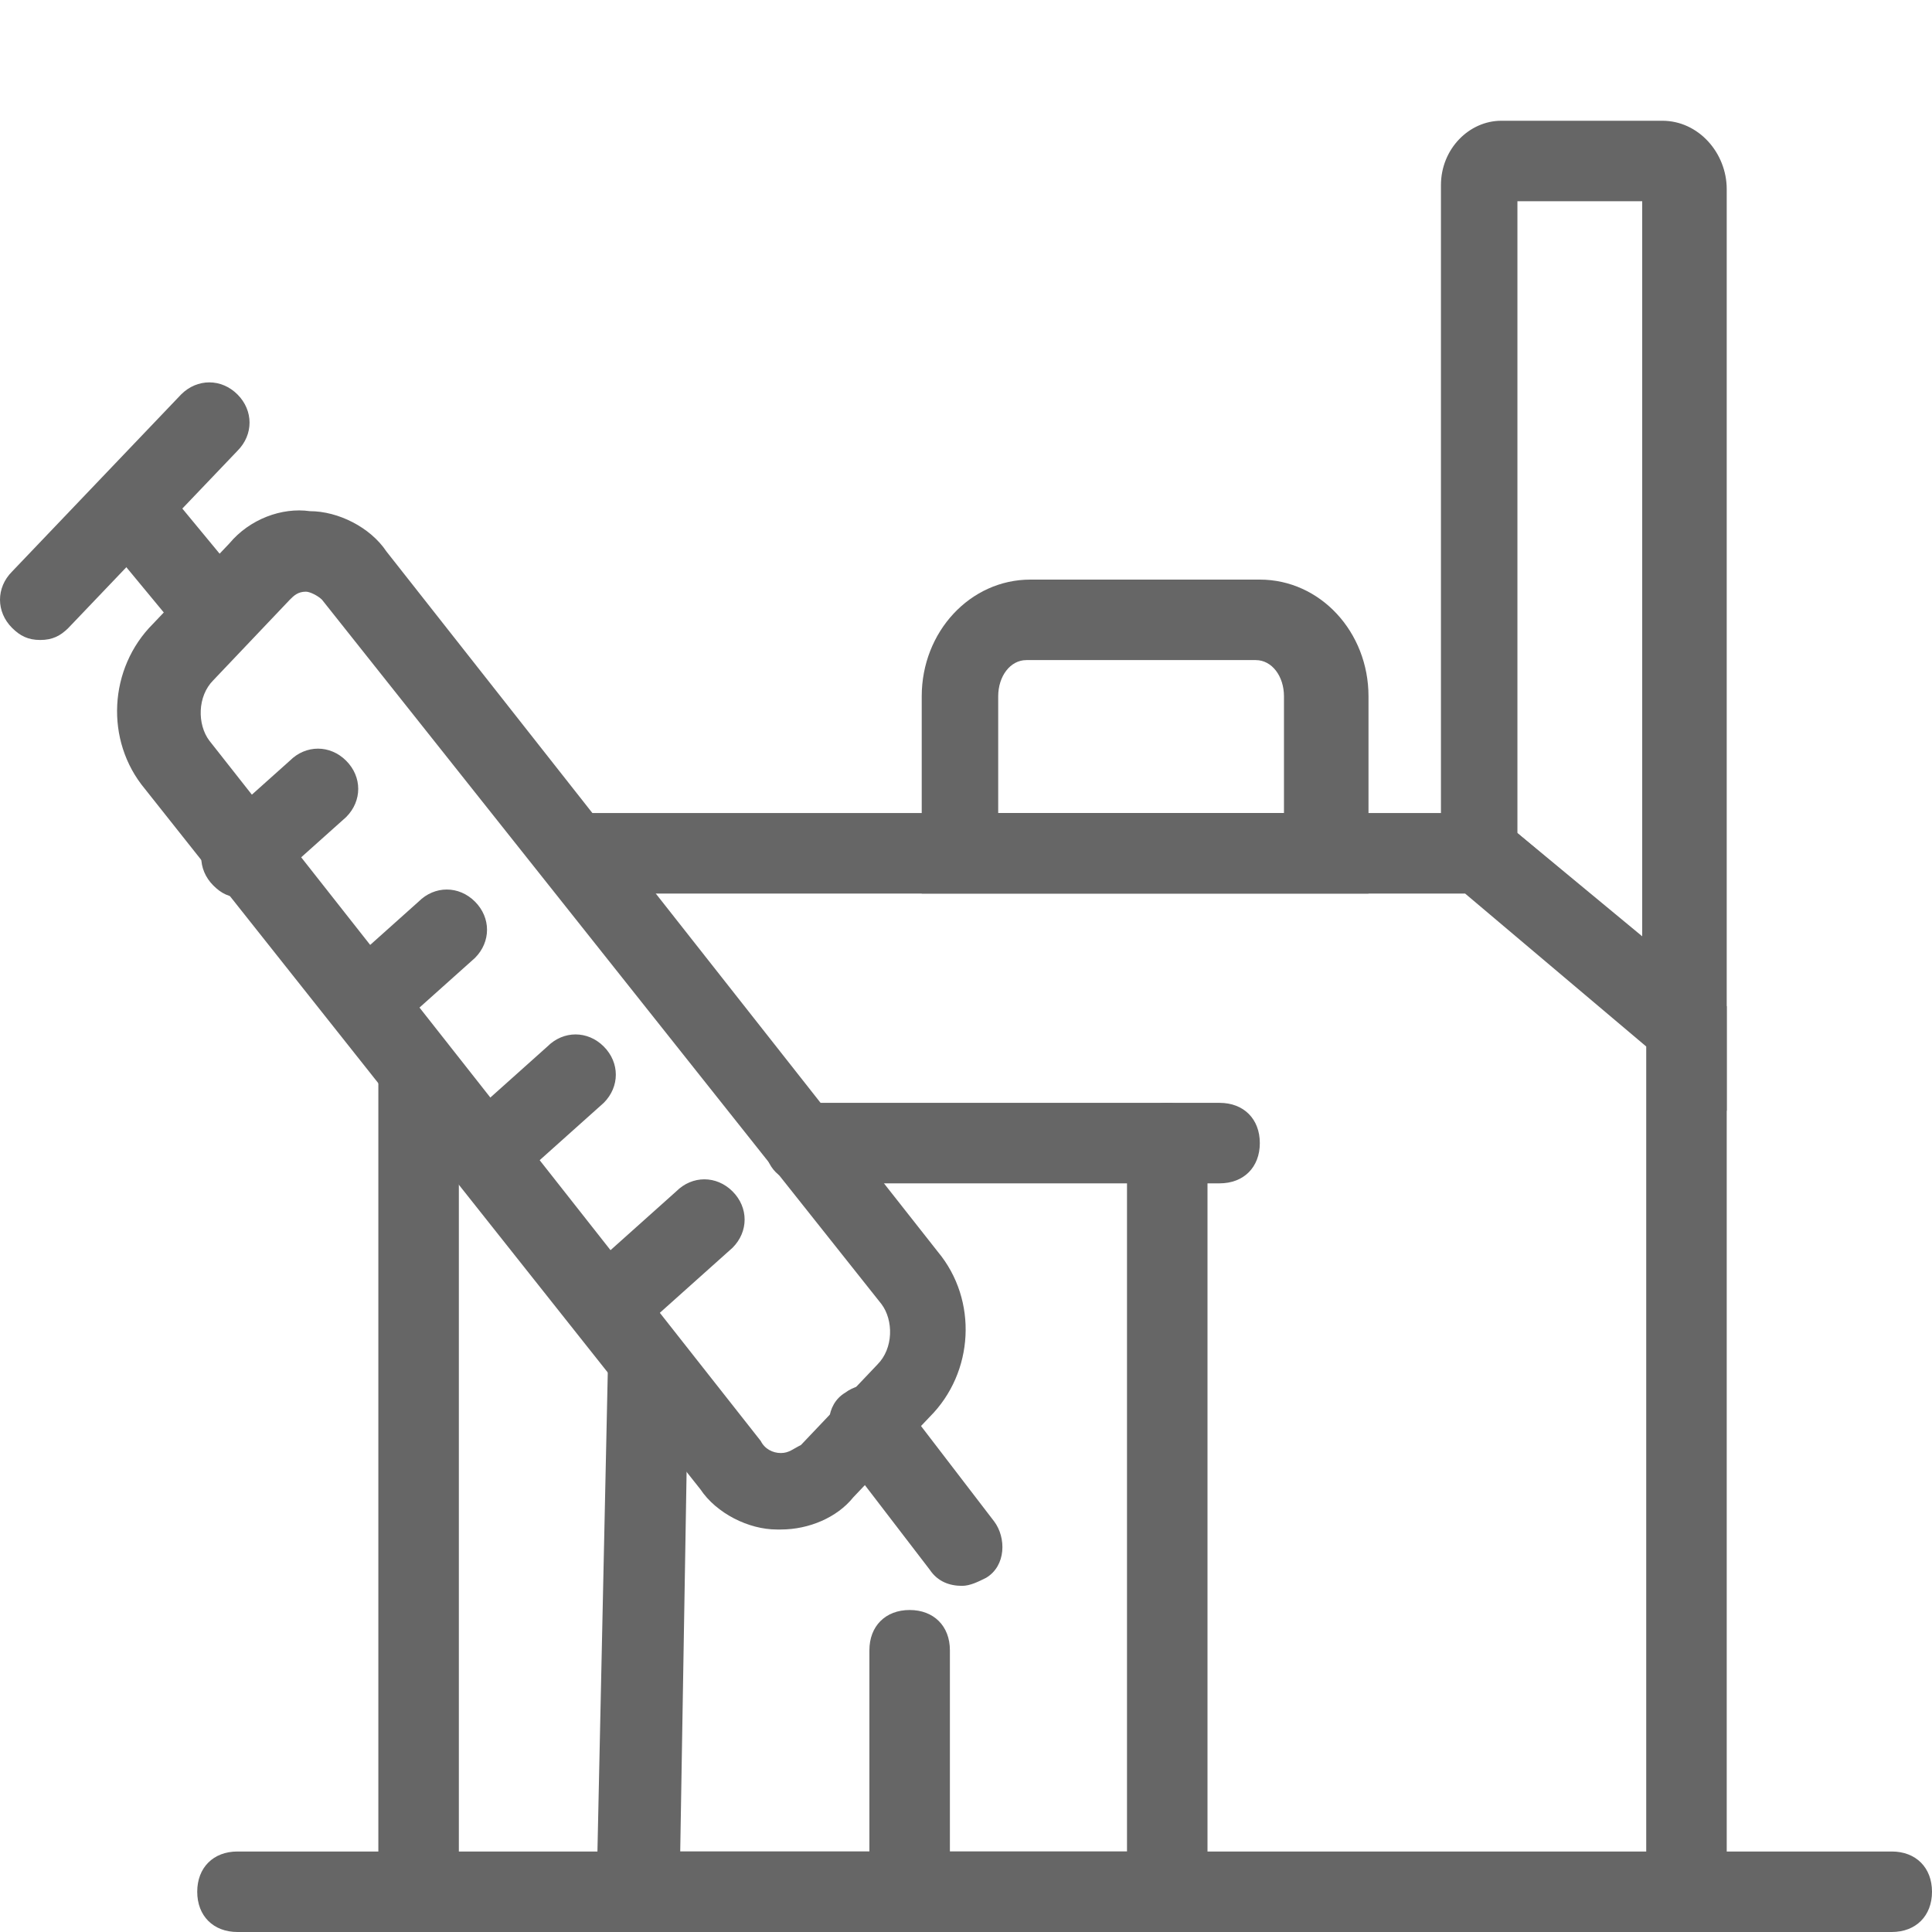
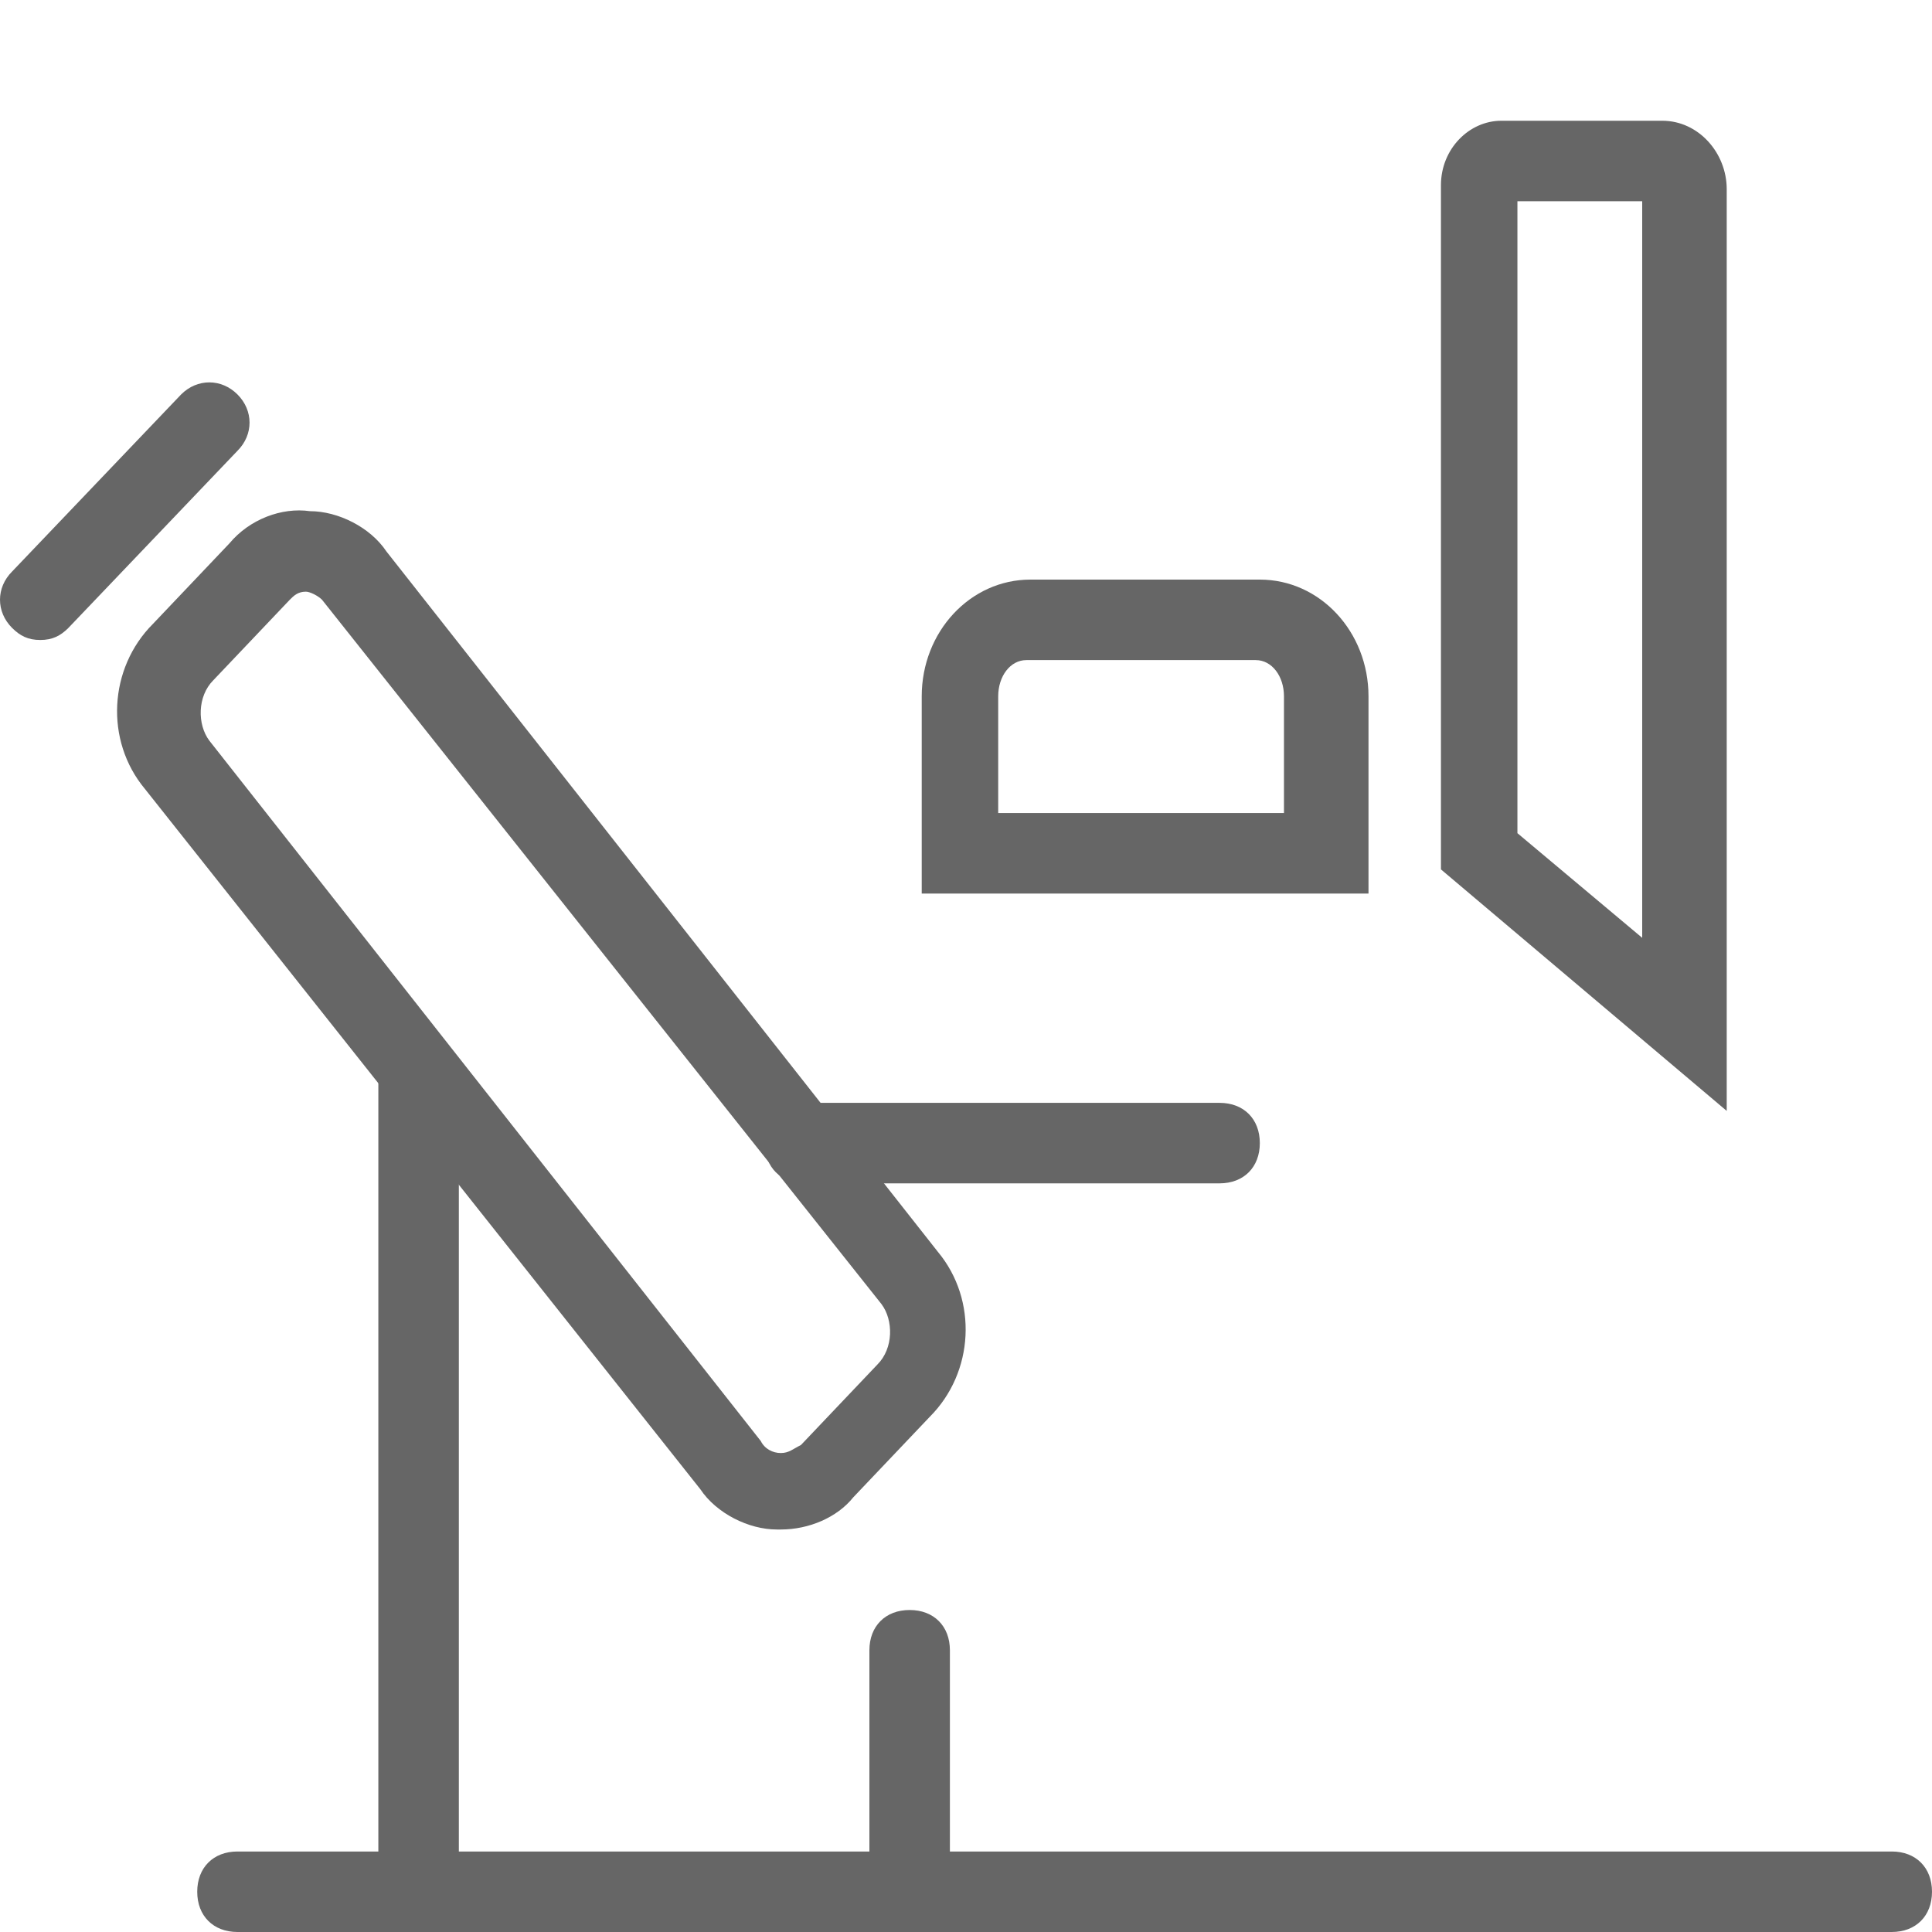
<svg xmlns="http://www.w3.org/2000/svg" t="1730169975705" class="icon" viewBox="0 0 1024 1024" version="1.1" p-id="48050" width="240" height="240">
  <path d="M1002.667 1024H125.867c-12.8 0-21.333-8.533-21.333-21.333s8.533-21.333 21.333-21.333H1002.667c12.8 0 21.333 8.533 21.333 21.333s-8.533 21.333-21.333 21.333z" p-id="48051" fill="#666666" />
-   <path d="M893.867 1024c-12.8 0-21.333-8.533-21.333-21.333V554.667l-96-81.067H311.467c-12.8 0-21.333-8.533-21.333-21.333s8.533-21.333 21.333-21.333h480l123.733 102.4v469.333c0 12.8-10.667 21.333-21.333 21.333z" p-id="48052" fill="#666666" />
  <path d="M723.2 473.6h-234.667v-104.533c0-34.133 25.6-61.867 57.6-61.867h121.6c32 0 57.6 27.733 57.6 61.867v104.533z m-192-42.667h149.333v-61.867c0-10.667-6.4-19.2-14.933-19.2h-121.6c-8.533 0-14.933 8.533-14.933 19.2v61.867zM915.2 588.8l-151.467-128v-362.667c0-19.2 14.933-34.133 32-34.133h85.333c19.2 0 34.133 17.067 34.133 36.267v488.533z m-110.933-147.2l66.133 55.467V106.667h-66.133v334.933zM646.4 627.2H426.667c-12.8 0-21.333-8.533-21.333-21.333s8.533-21.333 21.333-21.333h219.733c12.8 0 21.333 8.533 21.333 21.333s-8.533 21.333-21.333 21.333zM482.133 1024c-12.8 0-21.333-8.533-21.333-21.333v-128c0-12.8 8.533-21.333 21.333-21.333s21.333 8.533 21.333 21.333v128c0 12.8-10.667 21.333-21.333 21.333zM221.867 1024c-12.8 0-21.333-8.533-21.333-21.333V573.867c0-12.8 8.533-21.333 21.333-21.333s21.333 8.533 21.333 21.333V1002.667c0 10.667-10.667 21.333-21.333 21.333z" p-id="48053" fill="#666666" />
-   <path d="M640 1024H315.733l6.4-296.533c0-12.8 10.667-21.333 21.333-21.333 12.8 0 21.333 10.667 21.333 21.333L360.533 981.333H597.333V605.867c0-12.8 8.533-21.333 21.333-21.333s21.333 8.533 21.333 21.333V1024z" p-id="48054" fill="#666666" />
  <path d="M413.867 810.667h-2.133c-14.933 0-32-8.533-40.533-21.333L76.8 418.133c-21.333-25.6-19.2-64 4.267-87.467l40.533-42.667c10.667-12.8 27.733-19.2 42.667-17.067 14.933 0 32 8.533 40.533 21.333l292.267 371.2c21.333 25.6 19.2 64-4.267 87.467l-40.533 42.667c-8.533 10.667-23.467 17.067-38.4 17.067zM162.133 313.6c-4.267 0-6.4 2.133-8.533 4.267l-40.533 42.667c-8.533 8.533-8.533 23.467-2.133 32l292.267 371.2c2.133 4.267 6.4 6.4 10.667 6.4s6.4-2.133 10.667-4.267l40.533-42.667c8.533-8.533 8.533-23.467 2.133-32L170.667 317.867c-2.133-2.133-6.4-4.267-8.533-4.267z" p-id="48055" fill="#666666" />
-   <path d="M128 475.733c-6.4 0-10.667-2.133-14.933-6.4-8.533-8.533-8.533-21.333 0-29.867l40.533-36.267c8.533-8.533 21.333-8.533 29.867 0s8.533 21.333 0 29.867L142.933 469.333c-4.267 4.267-10.667 6.4-14.933 6.4zM196.267 550.4c-6.4 0-10.667-2.133-14.933-6.4-8.533-8.533-8.533-21.333 0-29.867l40.533-36.267c8.533-8.533 21.333-8.533 29.867 0 8.533 8.533 8.533 21.333 0 29.867l-40.533 36.267c-4.267 6.4-10.667 6.4-14.933 6.4zM264.533 627.2c-6.4 0-10.667-2.133-14.933-6.4-8.533-8.533-8.533-21.333 0-29.867l40.533-36.267c8.533-8.533 21.333-8.533 29.867 0 8.533 8.533 8.533 21.333 0 29.867l-40.533 36.267c-4.267 4.267-10.667 6.4-14.933 6.4zM332.8 704c-6.4 0-10.667-2.133-14.933-6.4-8.533-8.533-8.533-21.333 0-29.867l40.533-36.267c8.533-8.533 21.333-8.533 29.867 0 8.533 8.533 8.533 21.333 0 29.867l-40.533 36.267c-4.267 4.267-8.533 6.4-14.933 6.4zM509.867 840.533c-6.4 0-12.8-2.133-17.067-8.533l-49.067-64c-6.4-8.533-6.4-23.467 4.267-29.867 8.533-6.4 23.467-6.4 29.867 4.267l49.067 64c6.4 8.533 6.4 23.467-4.267 29.867-4.267 2.133-8.533 4.267-12.8 4.267zM55.893 287.253l32.896-27.2L132.267 312.661 99.413 339.861z" p-id="48056" fill="#666666" />
  <path d="M21.333 339.2c-6.4 0-10.667-2.133-14.933-6.4-8.533-8.533-8.533-21.333 0-29.867l89.6-93.867c8.533-8.533 21.333-8.533 29.867 0 8.533 8.533 8.533 21.333 0 29.867l-89.6 93.867c-4.267 4.267-8.533 6.4-14.933 6.4z" p-id="48057" fill="#666666" />
</svg>